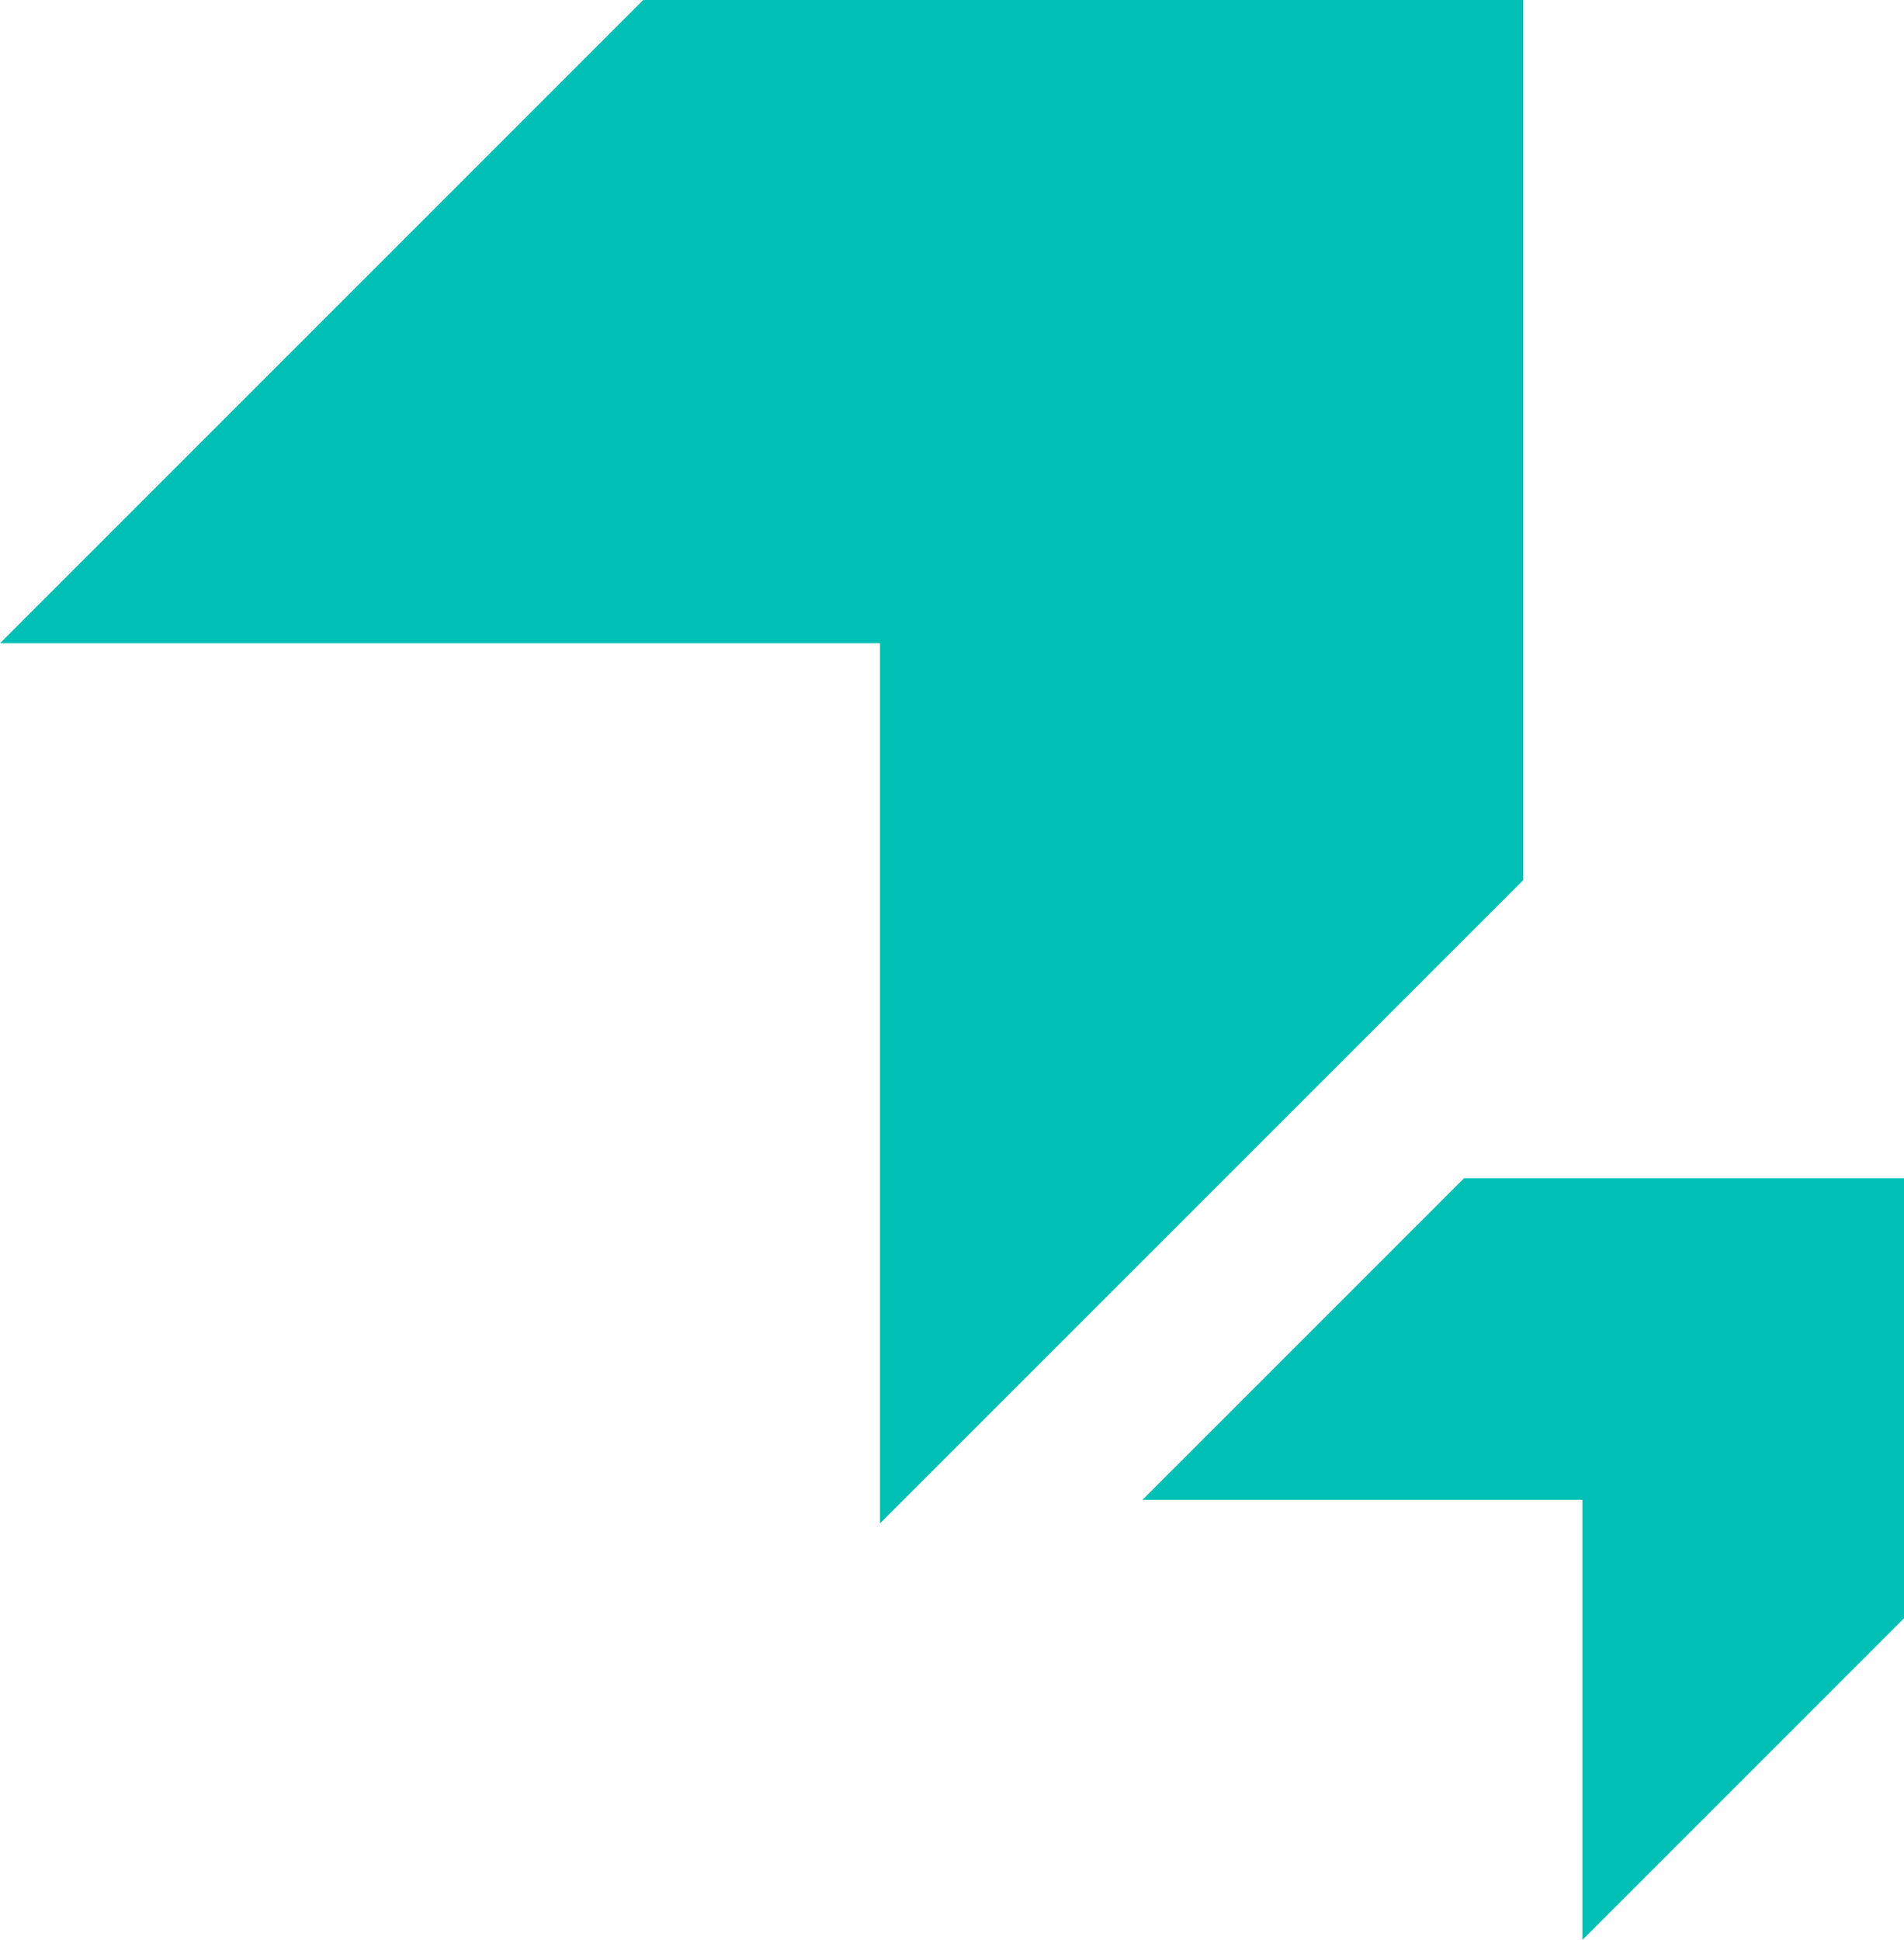
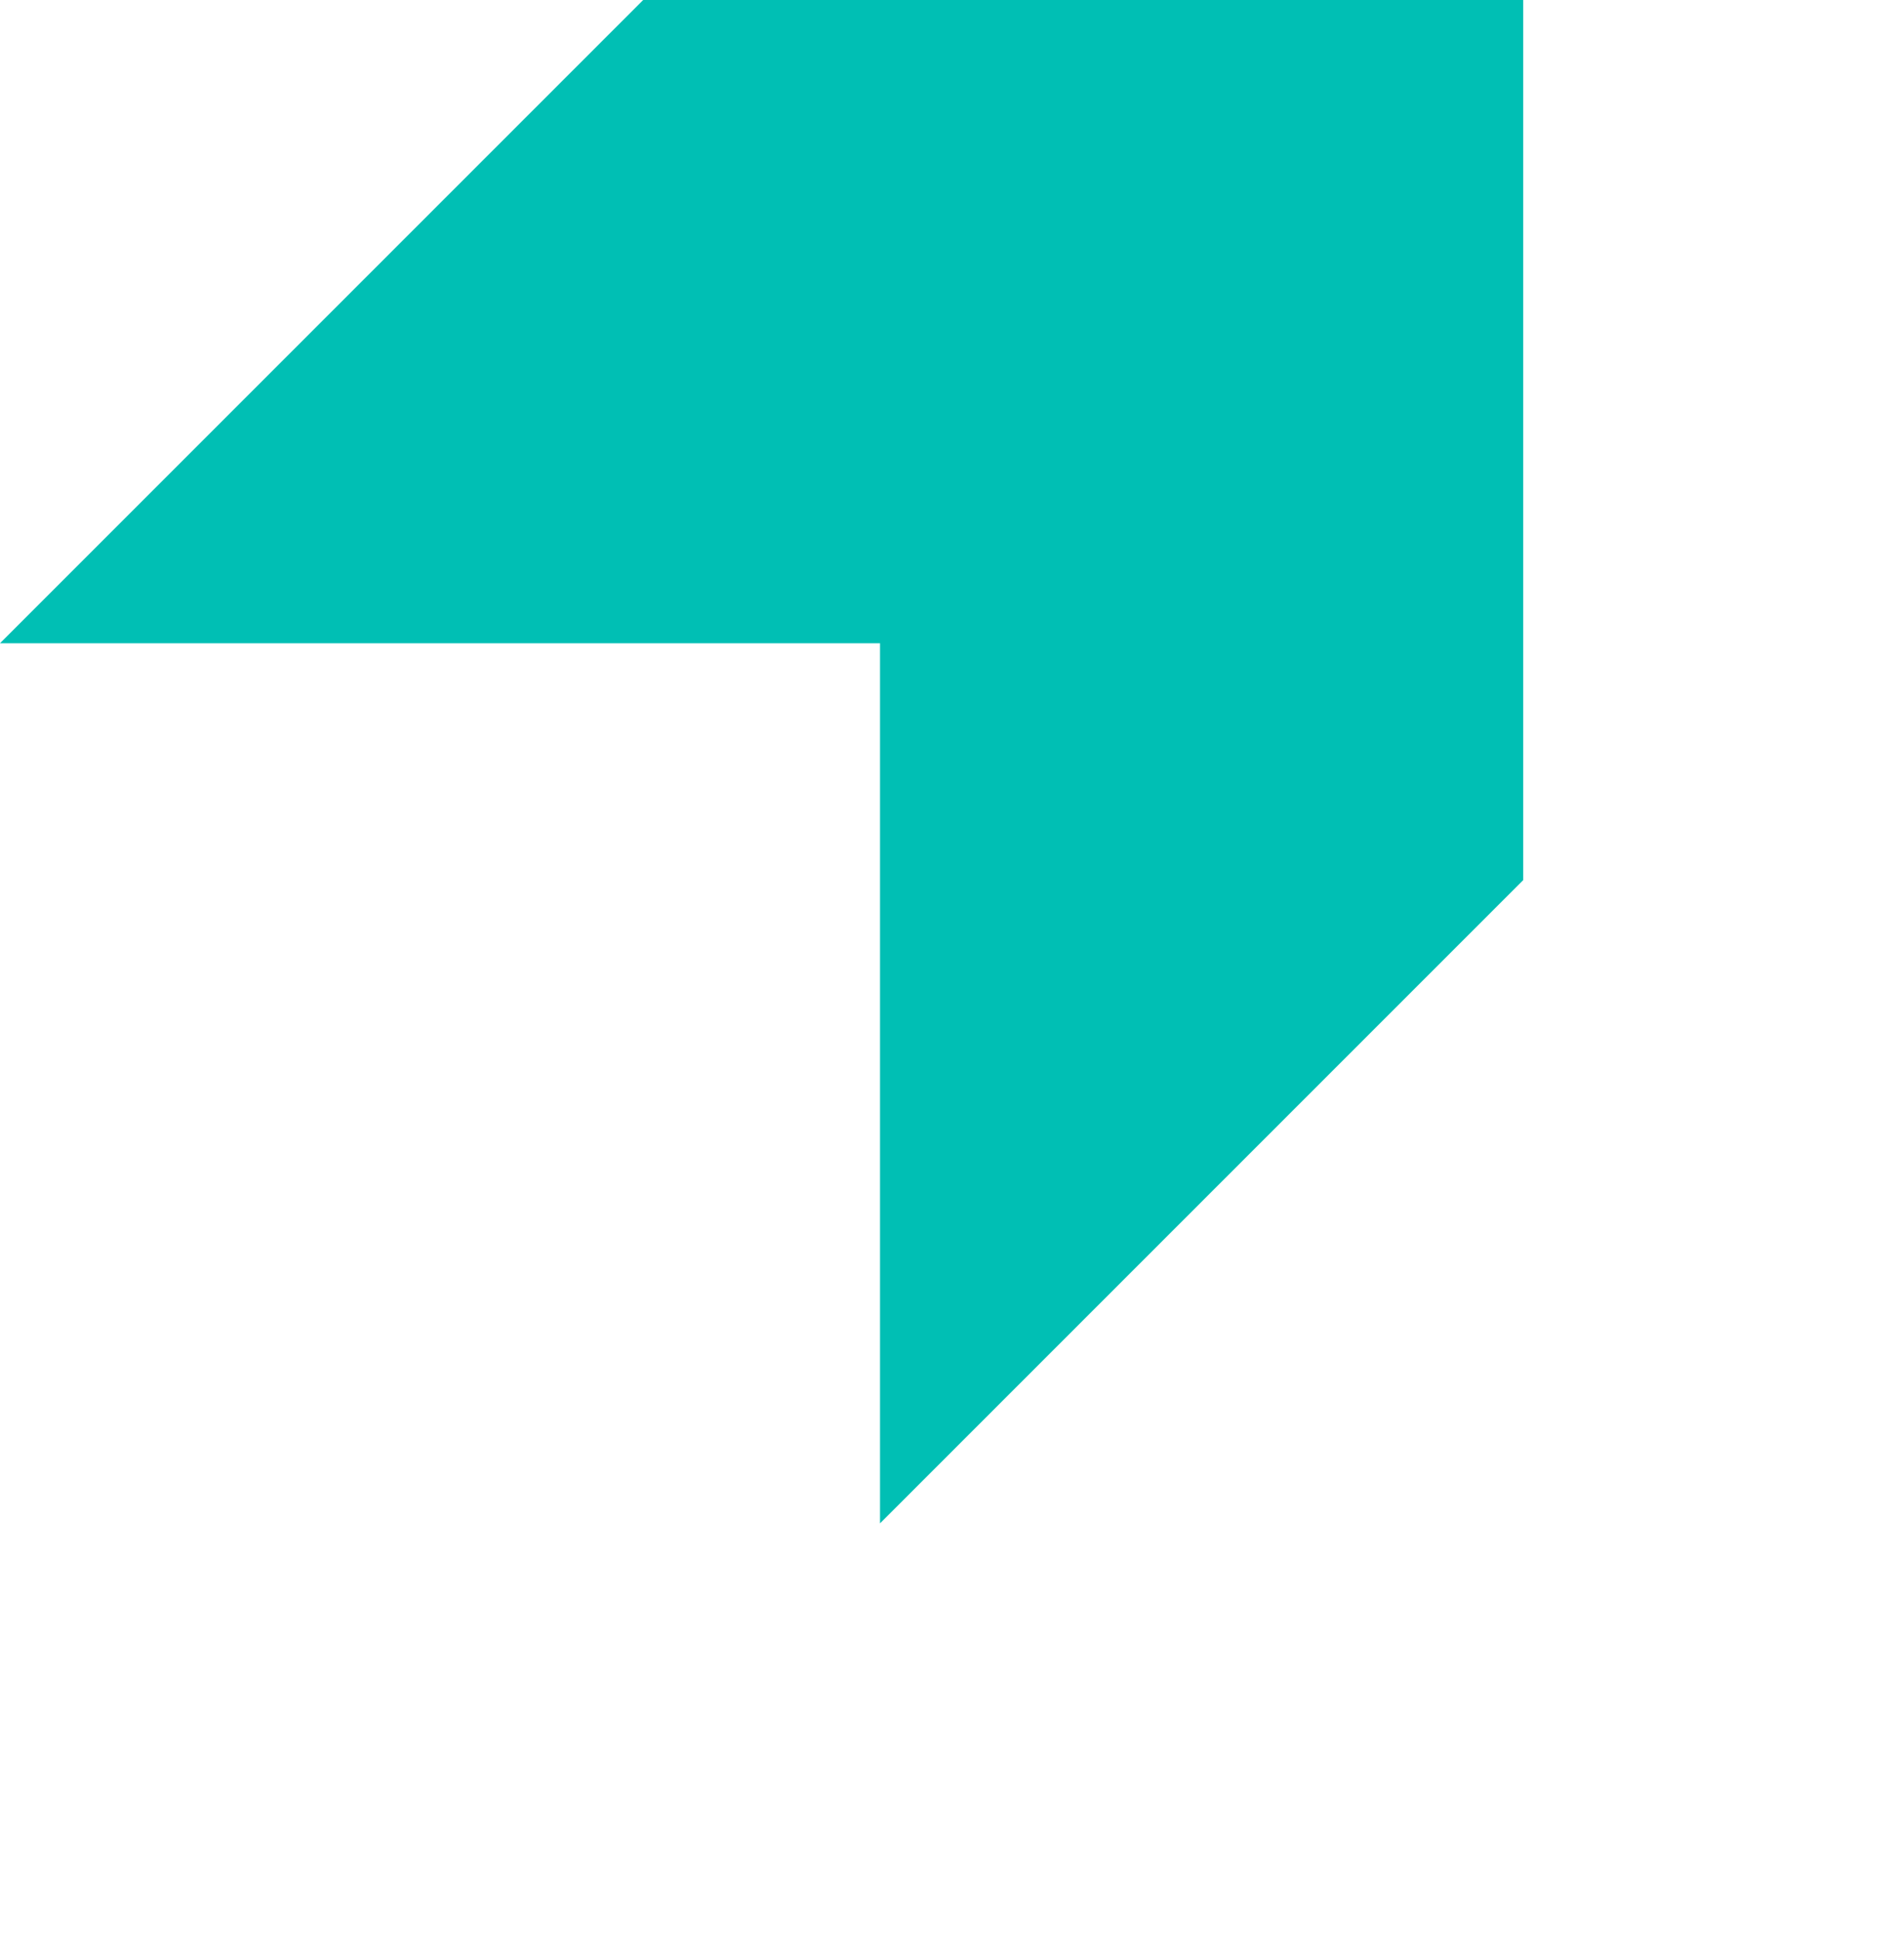
<svg xmlns="http://www.w3.org/2000/svg" width="160" height="163" viewBox="0 0 160 163" fill="none">
  <path d="M128 73.951L73.951 128V54.05H54.05H0L54.05 0H128V73.951Z" fill="#00BFB4" />
-   <path d="M160 135.975L132.975 163V126.025H123.025H96L123.025 99H160V135.975Z" fill="#00BFB4" />
</svg>